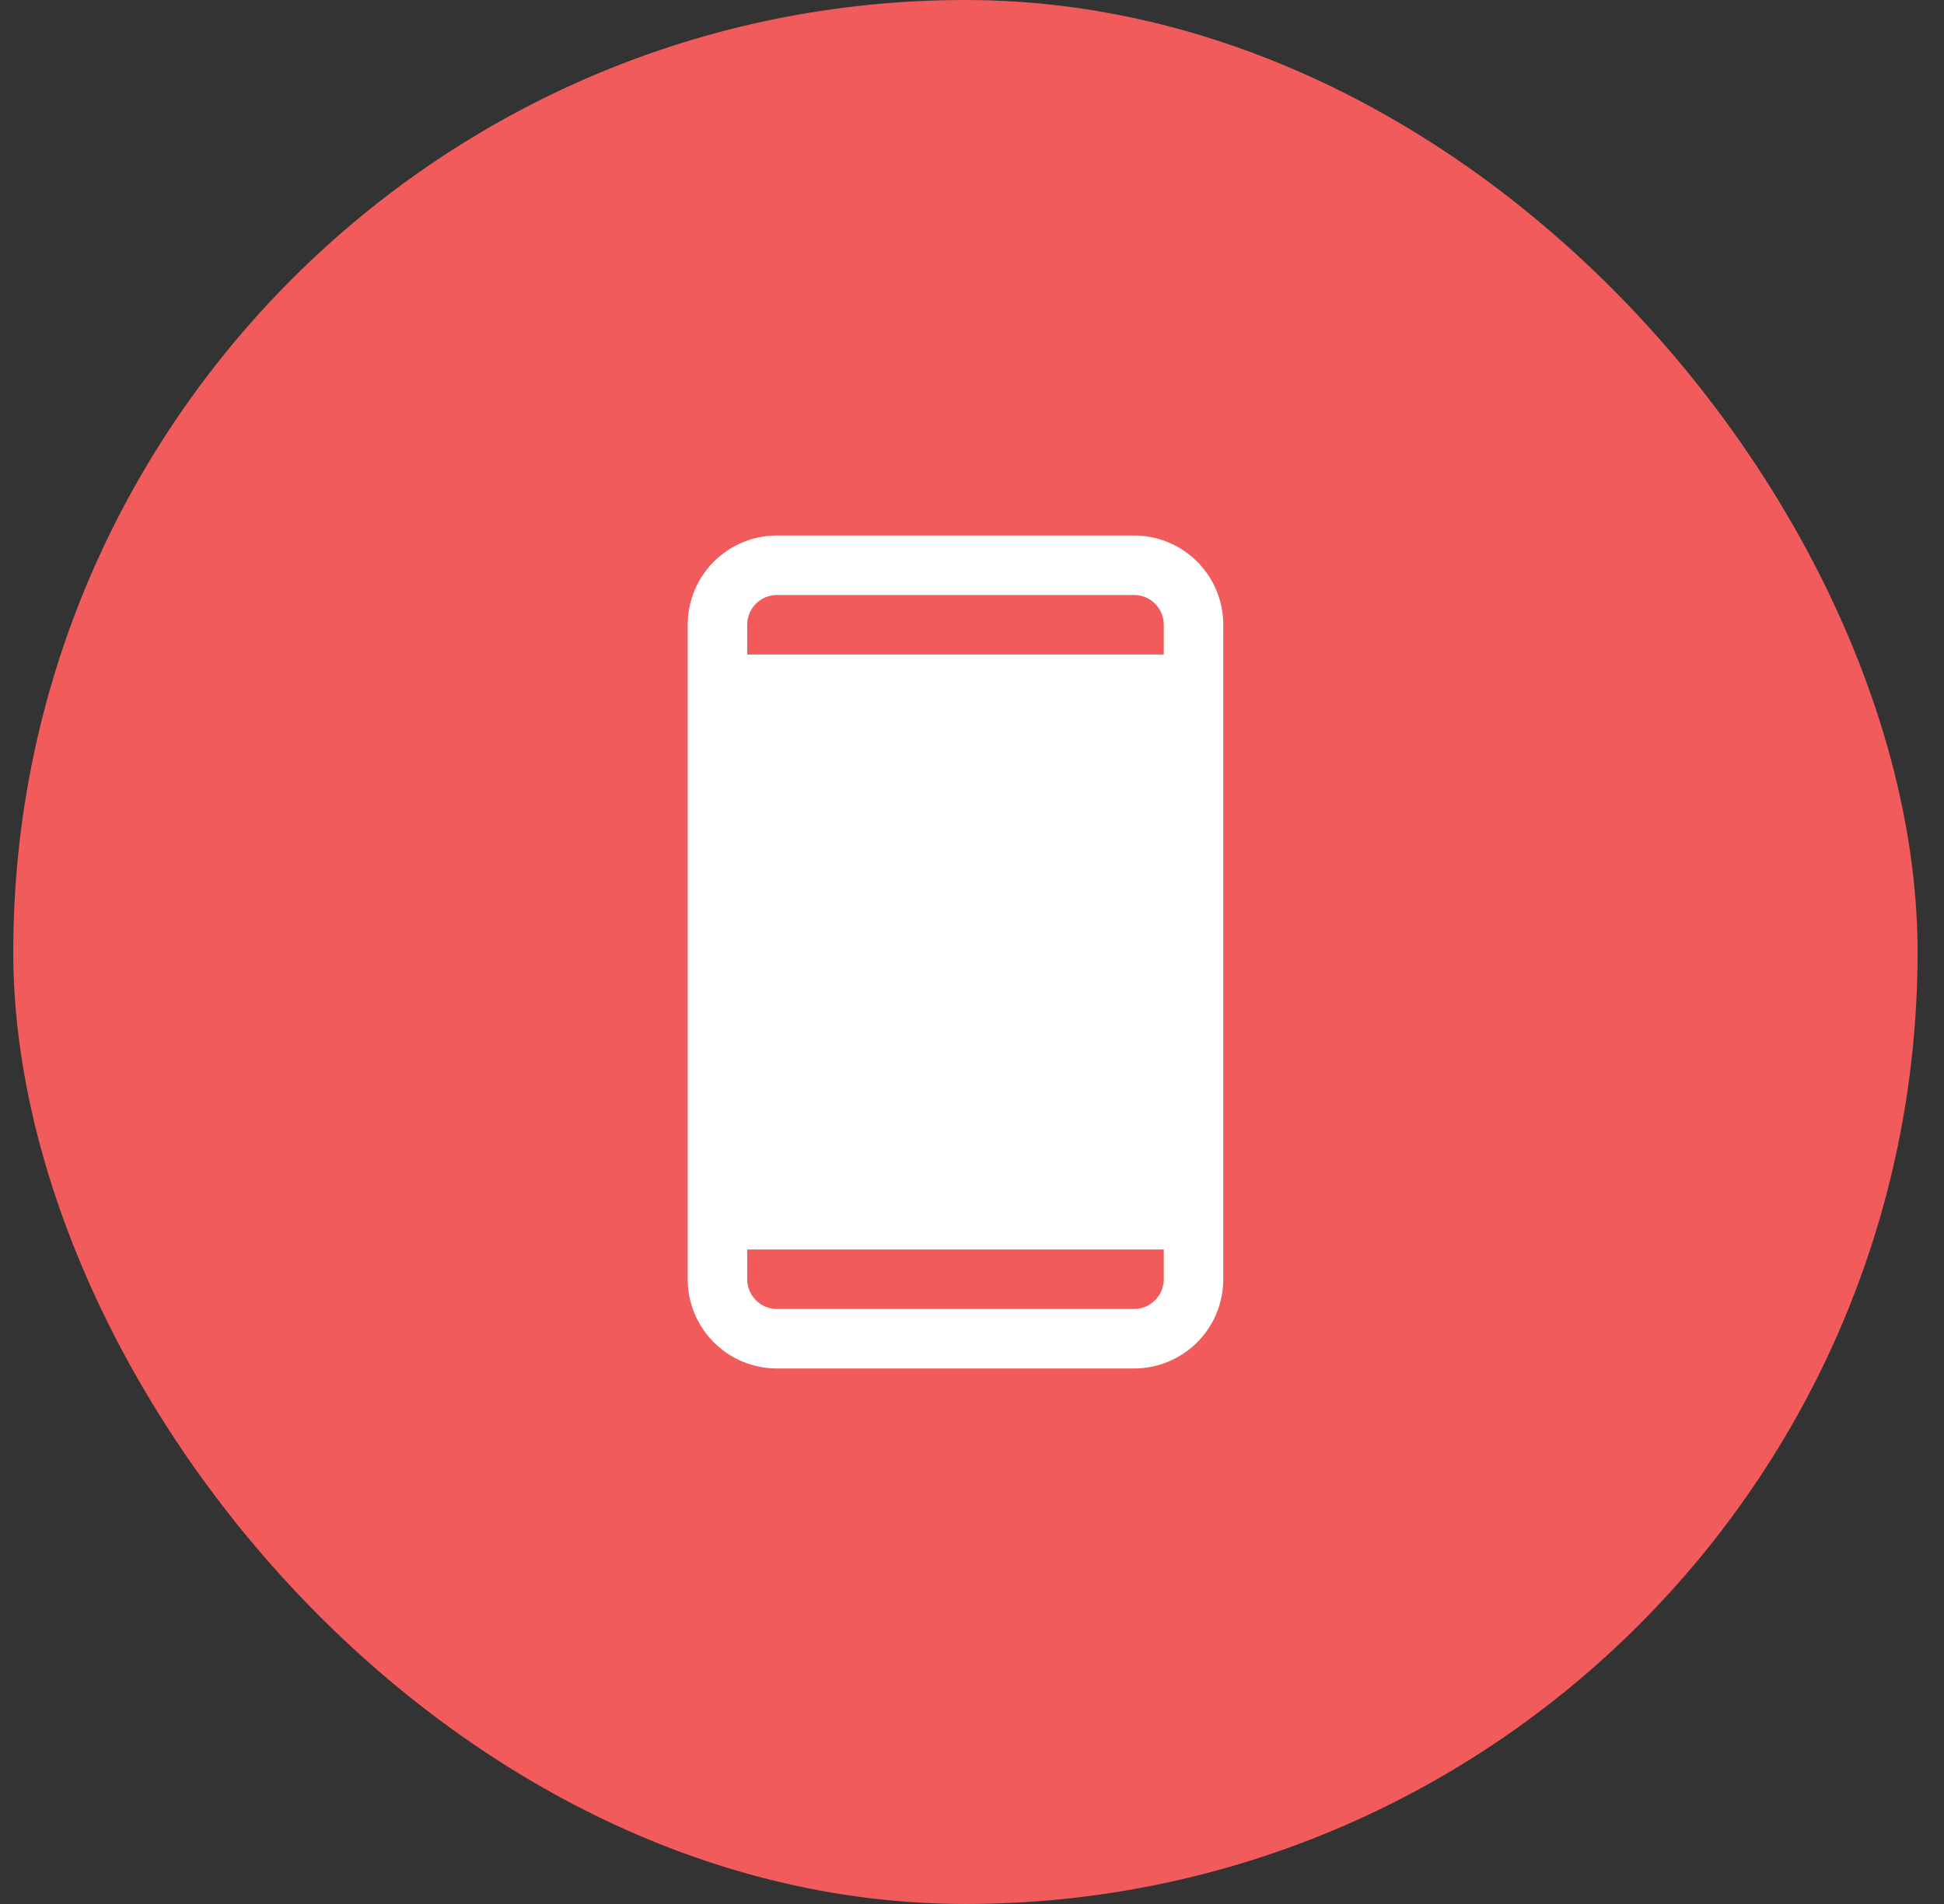
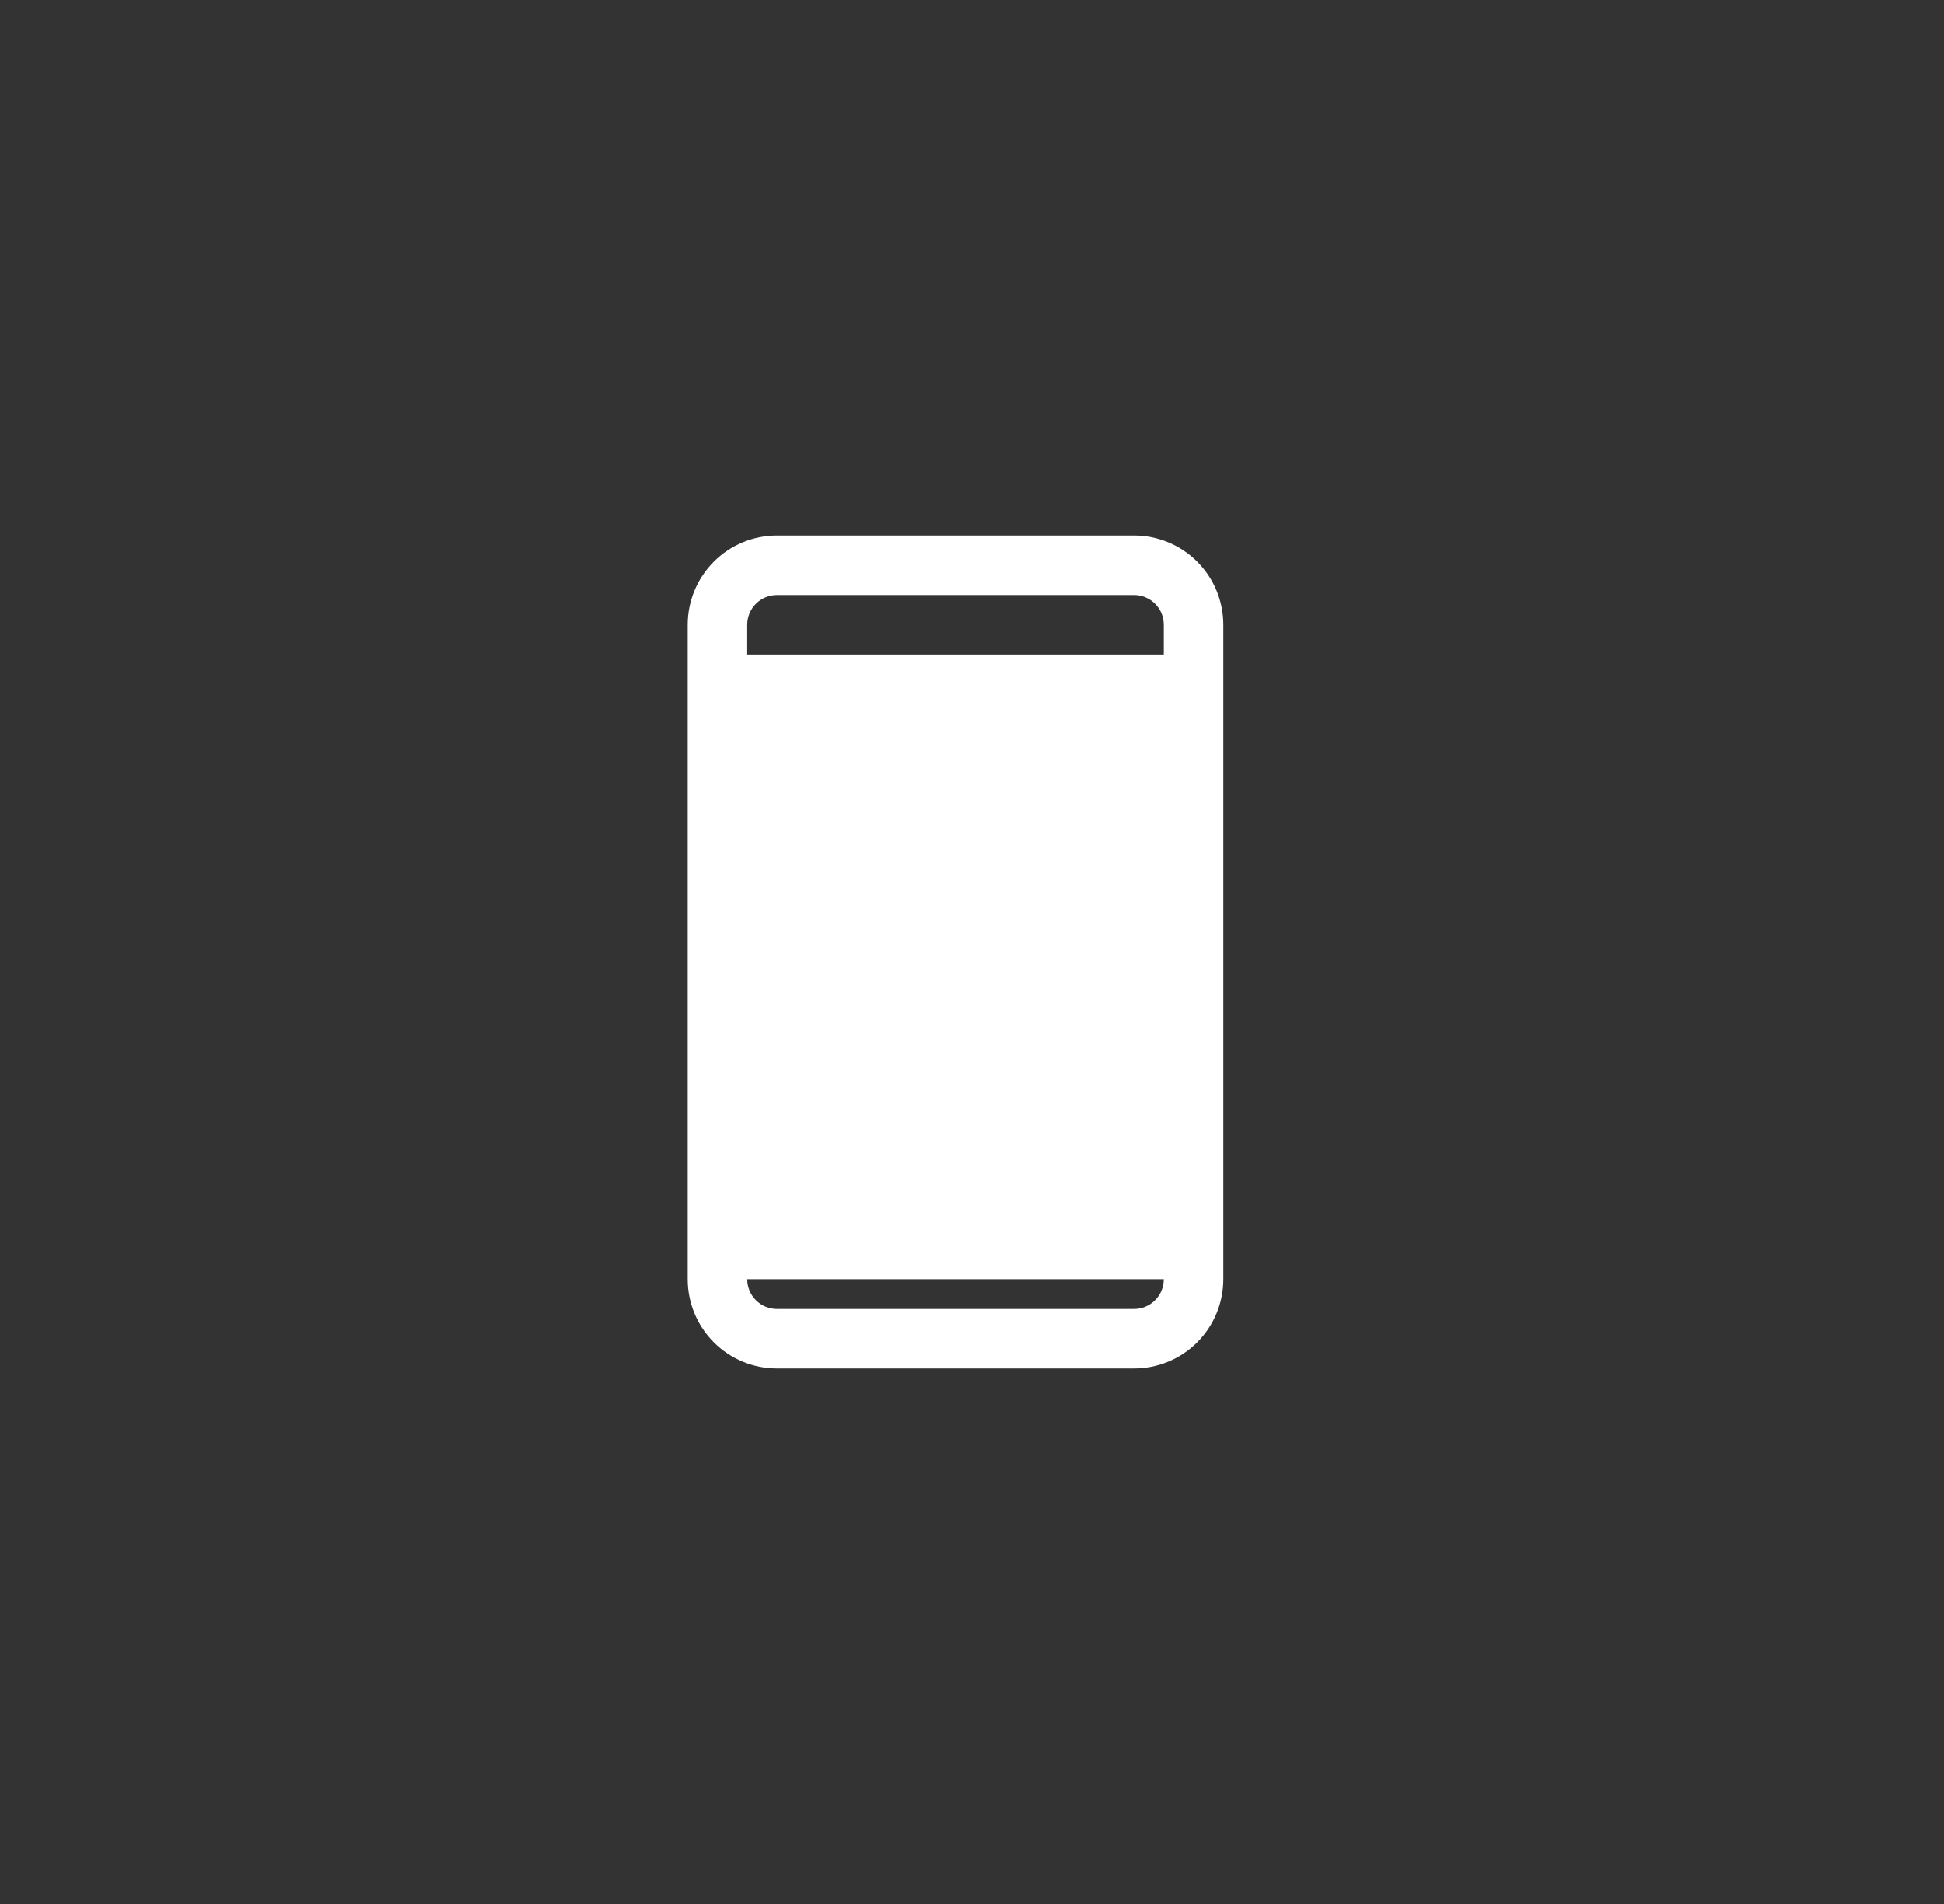
<svg xmlns="http://www.w3.org/2000/svg" width="49" height="48" viewBox="0 0 49 48" fill="none">
  <rect x="0" y="0" width="49" height="48" fill="#333333" stroke="none" />
-   <rect x="0.334" width="48" height="48" rx="24" fill="#F15B5B" />
-   <path d="M28.584 13.5H19.584C18.987 13.5 18.415 13.737 17.993 14.159C17.571 14.581 17.334 15.153 17.334 15.75V32.25C17.334 32.847 17.571 33.419 17.993 33.841C18.415 34.263 18.987 34.5 19.584 34.5H28.584C29.181 34.5 29.753 34.263 30.175 33.841C30.597 33.419 30.834 32.847 30.834 32.25V15.75C30.834 15.153 30.597 14.581 30.175 14.159C29.753 13.737 29.181 13.5 28.584 13.5ZM19.584 15H28.584C28.783 15 28.974 15.079 29.114 15.22C29.255 15.36 29.334 15.551 29.334 15.75V16.5H18.834V15.75C18.834 15.551 18.913 15.36 19.054 15.22C19.194 15.079 19.385 15 19.584 15ZM28.584 33H19.584C19.385 33 19.194 32.921 19.054 32.78C18.913 32.64 18.834 32.449 18.834 32.25V31.5H29.334V32.25C29.334 32.449 29.255 32.64 29.114 32.78C28.974 32.921 28.783 33 28.584 33Z" fill="white" />
+   <path d="M28.584 13.5H19.584C18.987 13.5 18.415 13.737 17.993 14.159C17.571 14.581 17.334 15.153 17.334 15.75V32.25C17.334 32.847 17.571 33.419 17.993 33.841C18.415 34.263 18.987 34.5 19.584 34.5H28.584C29.181 34.5 29.753 34.263 30.175 33.841C30.597 33.419 30.834 32.847 30.834 32.25V15.75C30.834 15.153 30.597 14.581 30.175 14.159C29.753 13.737 29.181 13.5 28.584 13.5ZM19.584 15H28.584C28.783 15 28.974 15.079 29.114 15.22C29.255 15.36 29.334 15.551 29.334 15.75V16.5H18.834V15.75C18.834 15.551 18.913 15.36 19.054 15.22C19.194 15.079 19.385 15 19.584 15ZM28.584 33H19.584C19.385 33 19.194 32.921 19.054 32.78C18.913 32.64 18.834 32.449 18.834 32.25H29.334V32.25C29.334 32.449 29.255 32.64 29.114 32.78C28.974 32.921 28.783 33 28.584 33Z" fill="white" />
</svg>